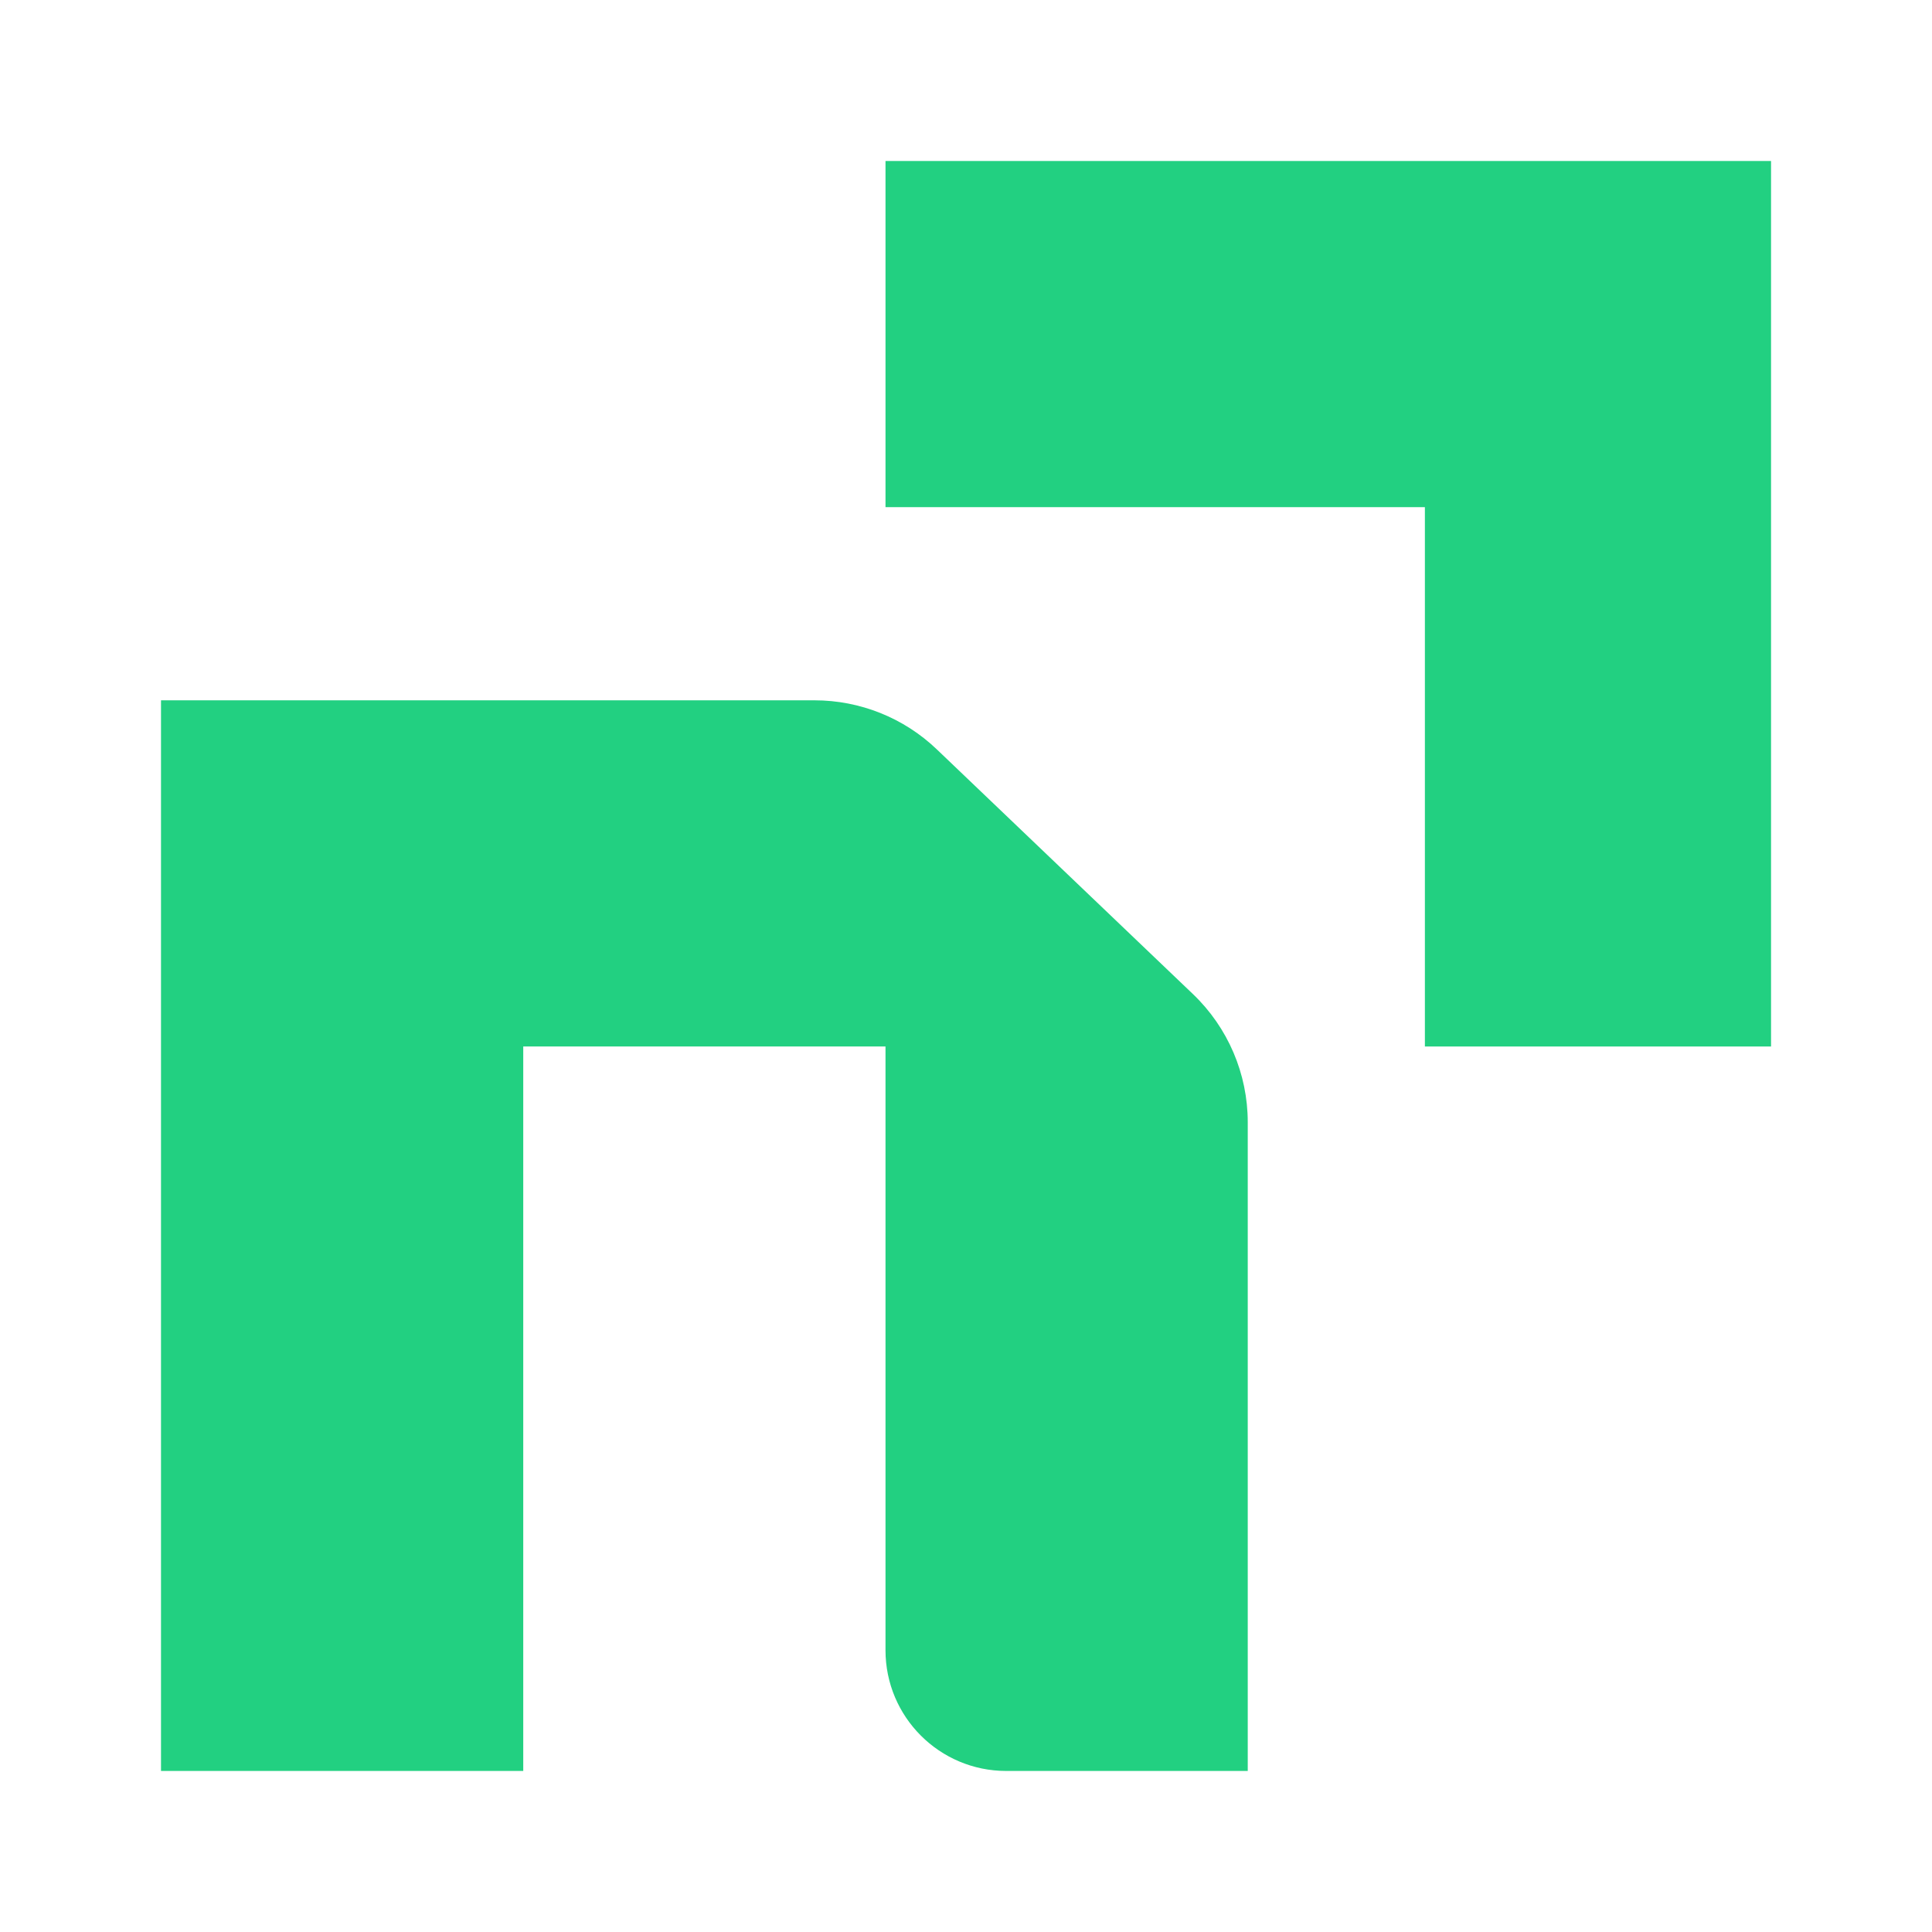
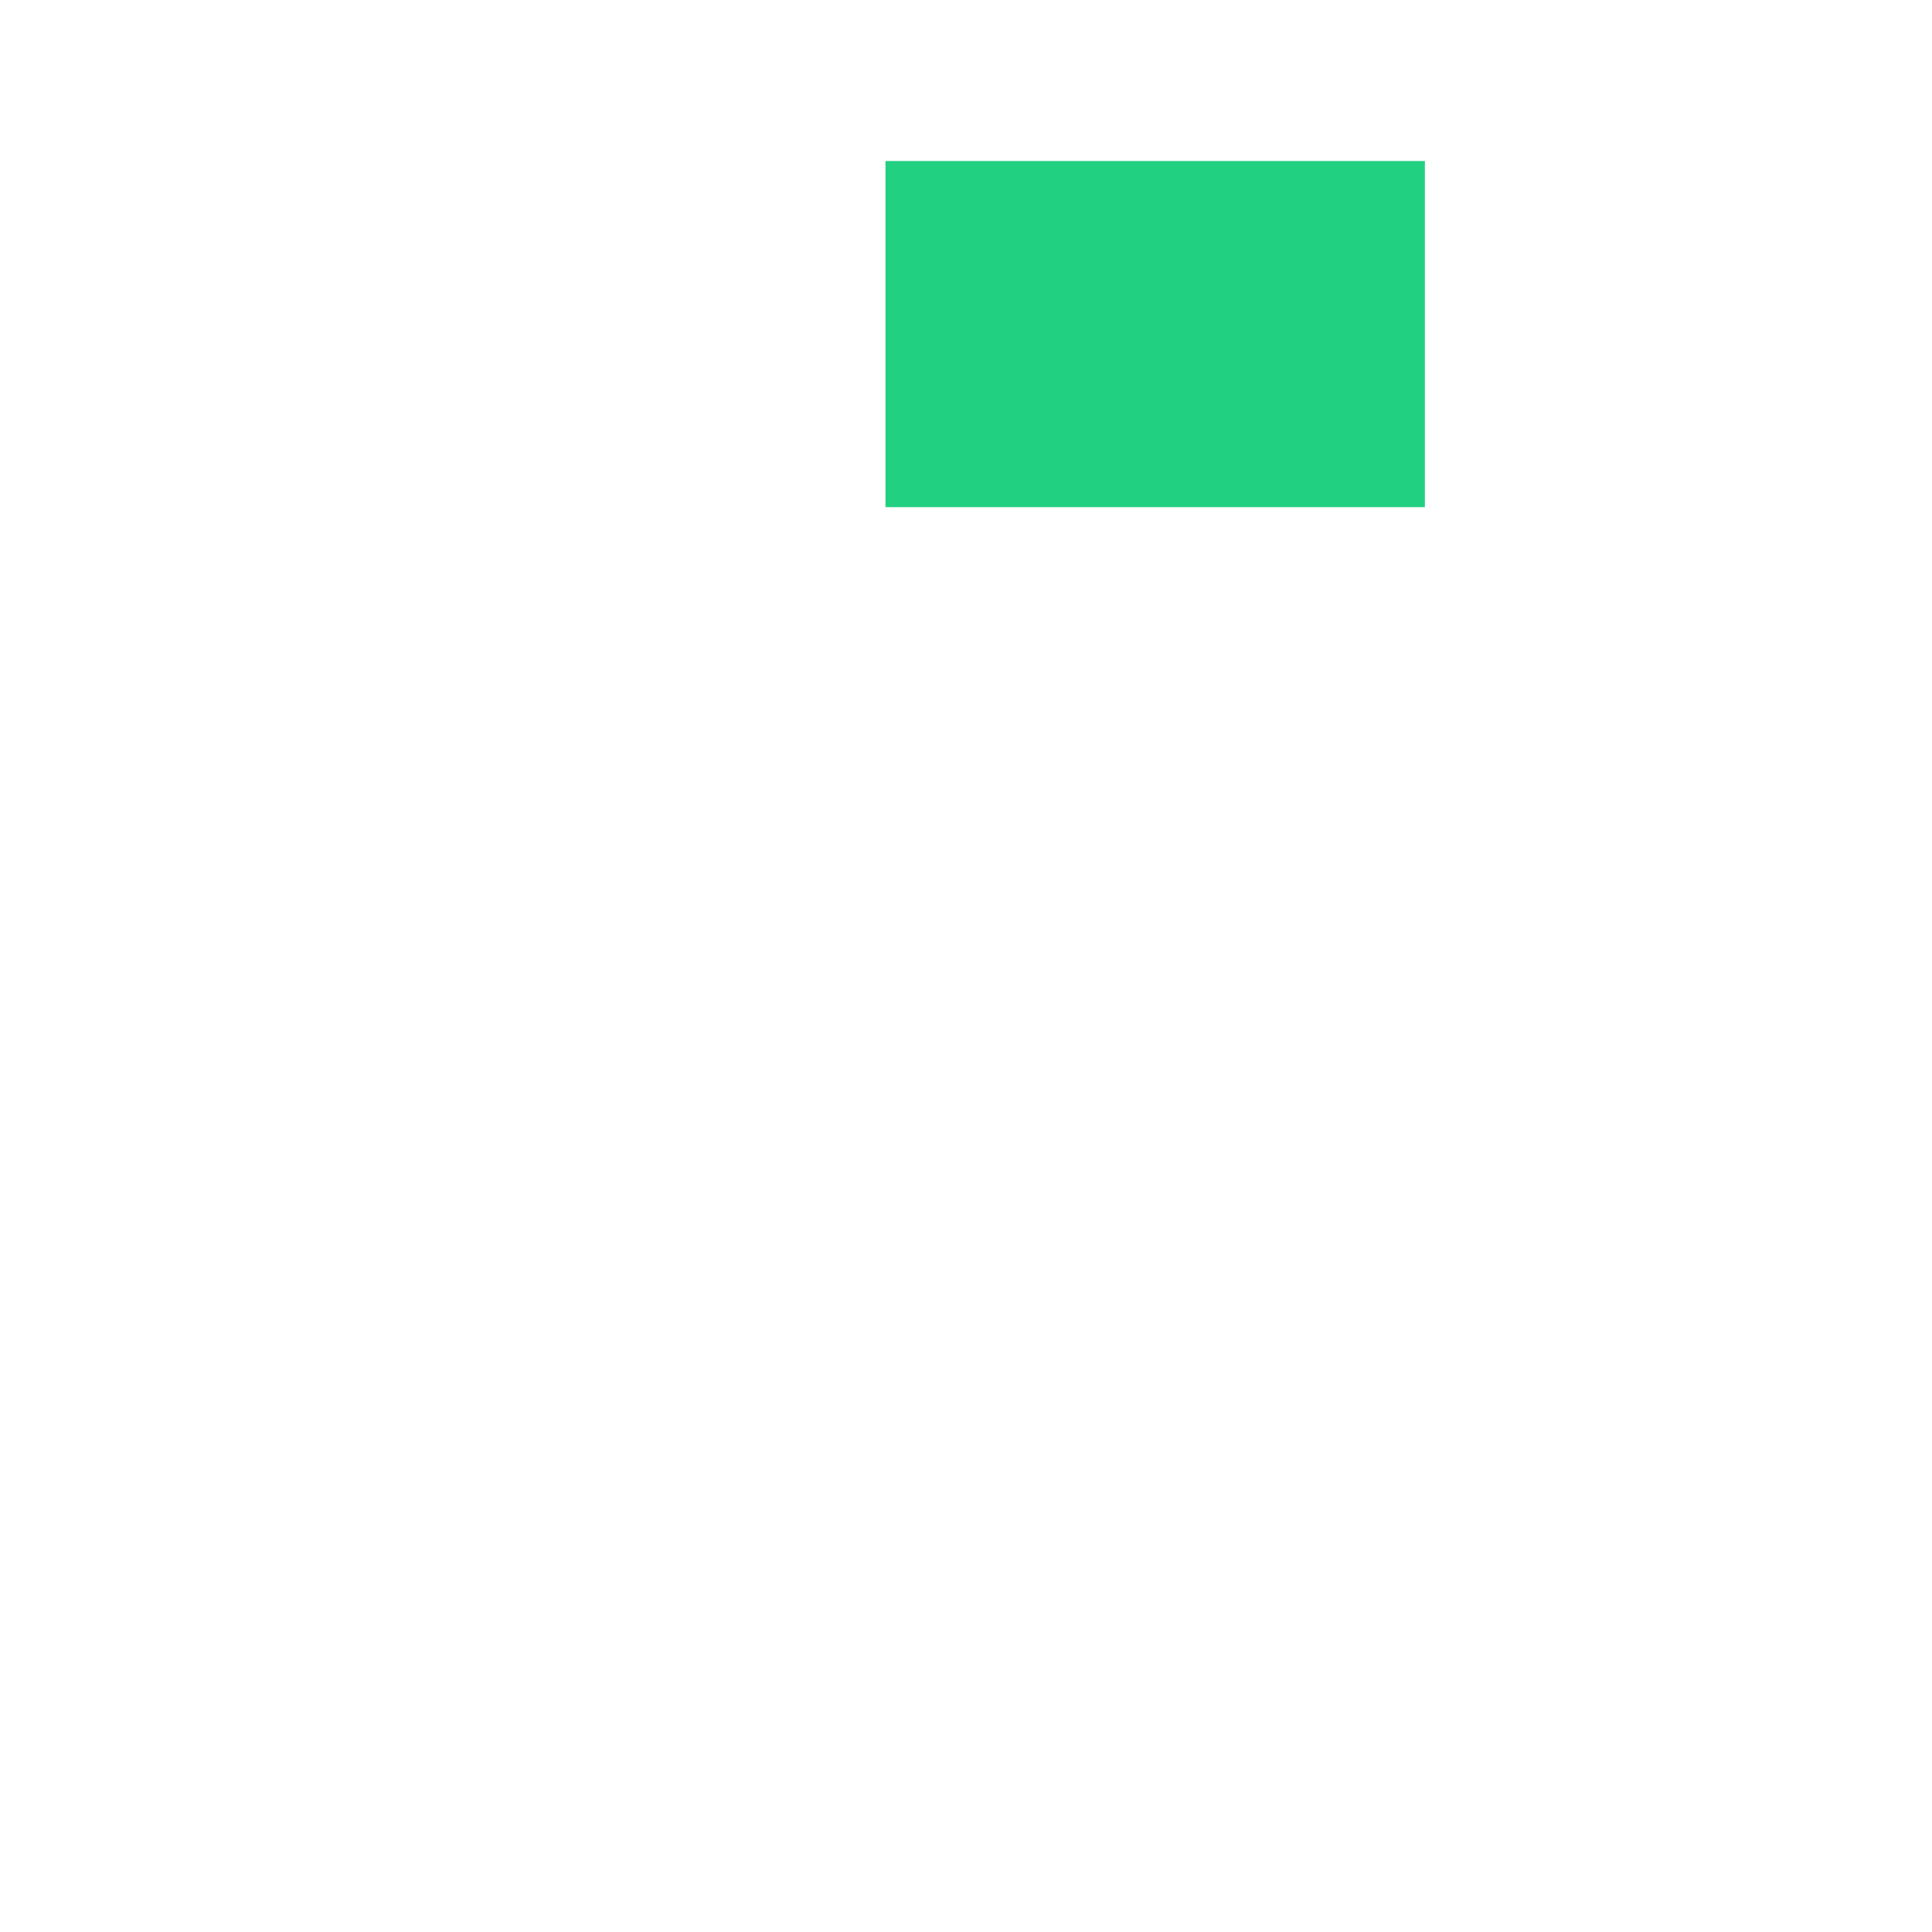
<svg xmlns="http://www.w3.org/2000/svg" width="48" height="48" viewBox="0 0 48 48" fill="none">
-   <path d="M23.275 18.618C22.457 17.835 21.367 17.399 20.235 17.399H4V43.999H13V25.999H22V40.999C22 42.656 23.343 43.999 25 43.999H31V27.881C31 26.68 30.509 25.53 29.64 24.699L23.275 18.618V18.618Z" fill="#22D081" />
-   <path d="M22 4V12.6H35.401V26H44.001V4H22Z" fill="#22D081" />
+   <path d="M22 4V12.6H35.401V26V4H22Z" fill="#22D081" />
</svg>